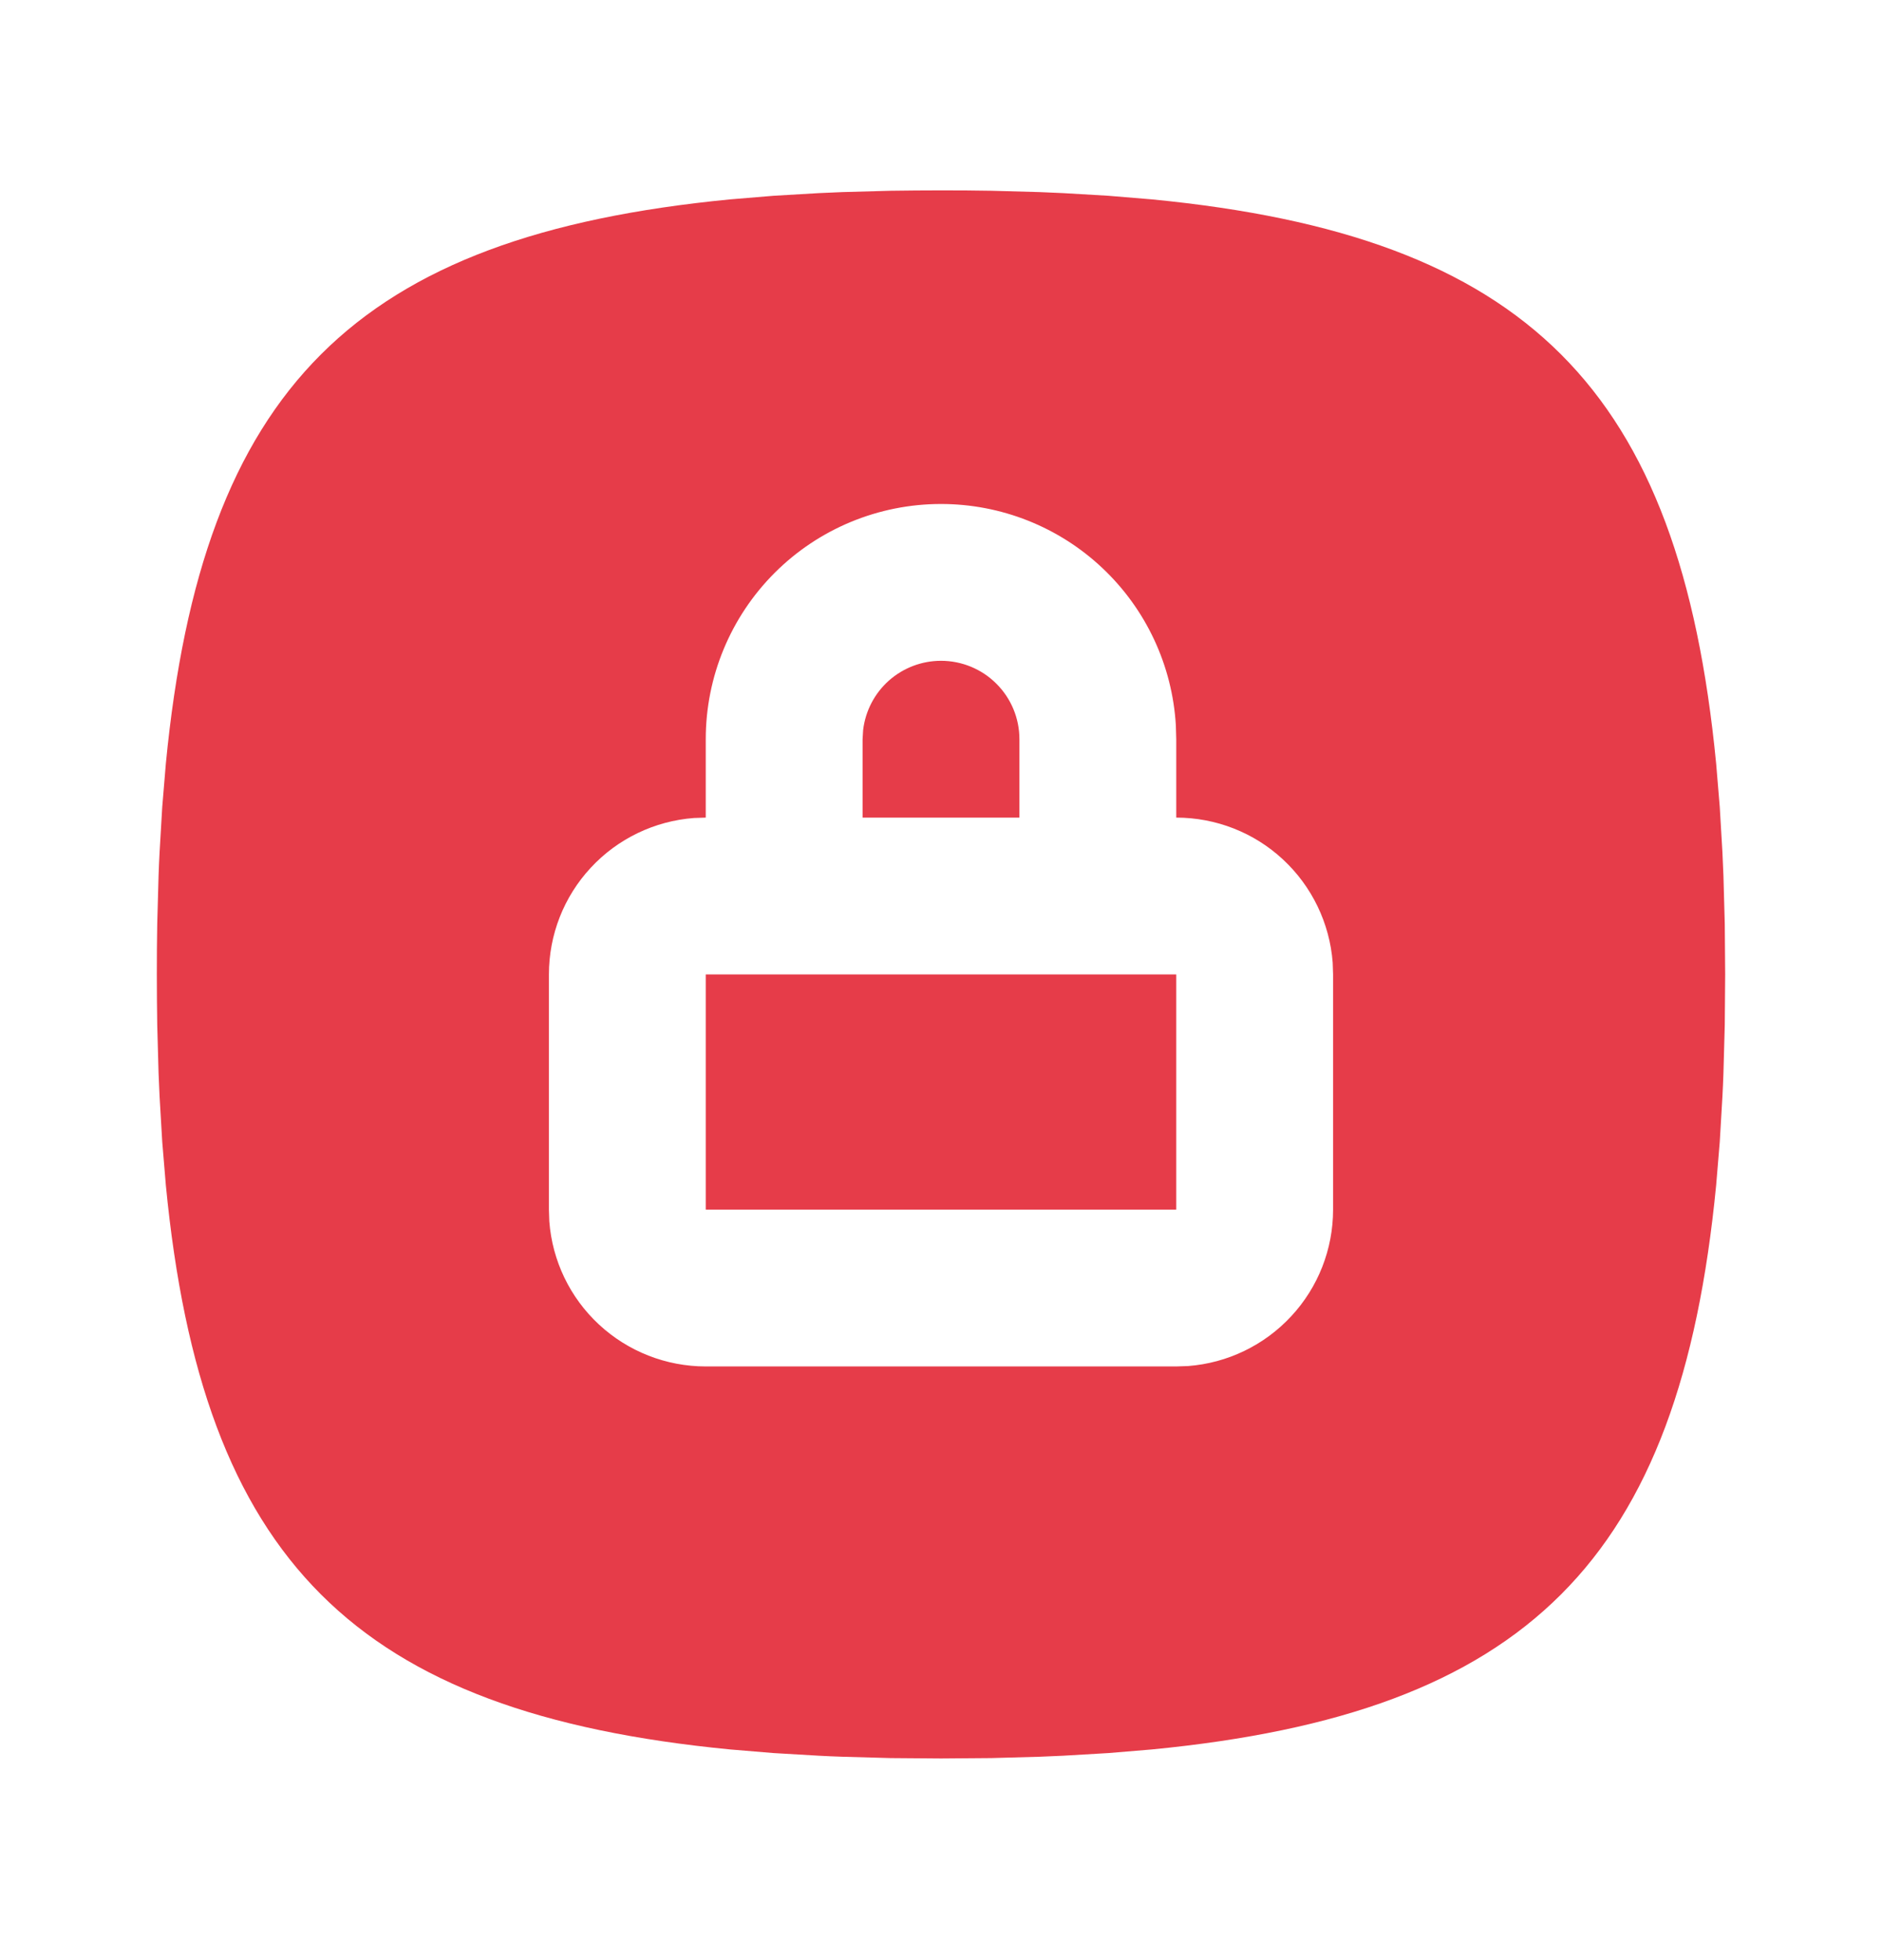
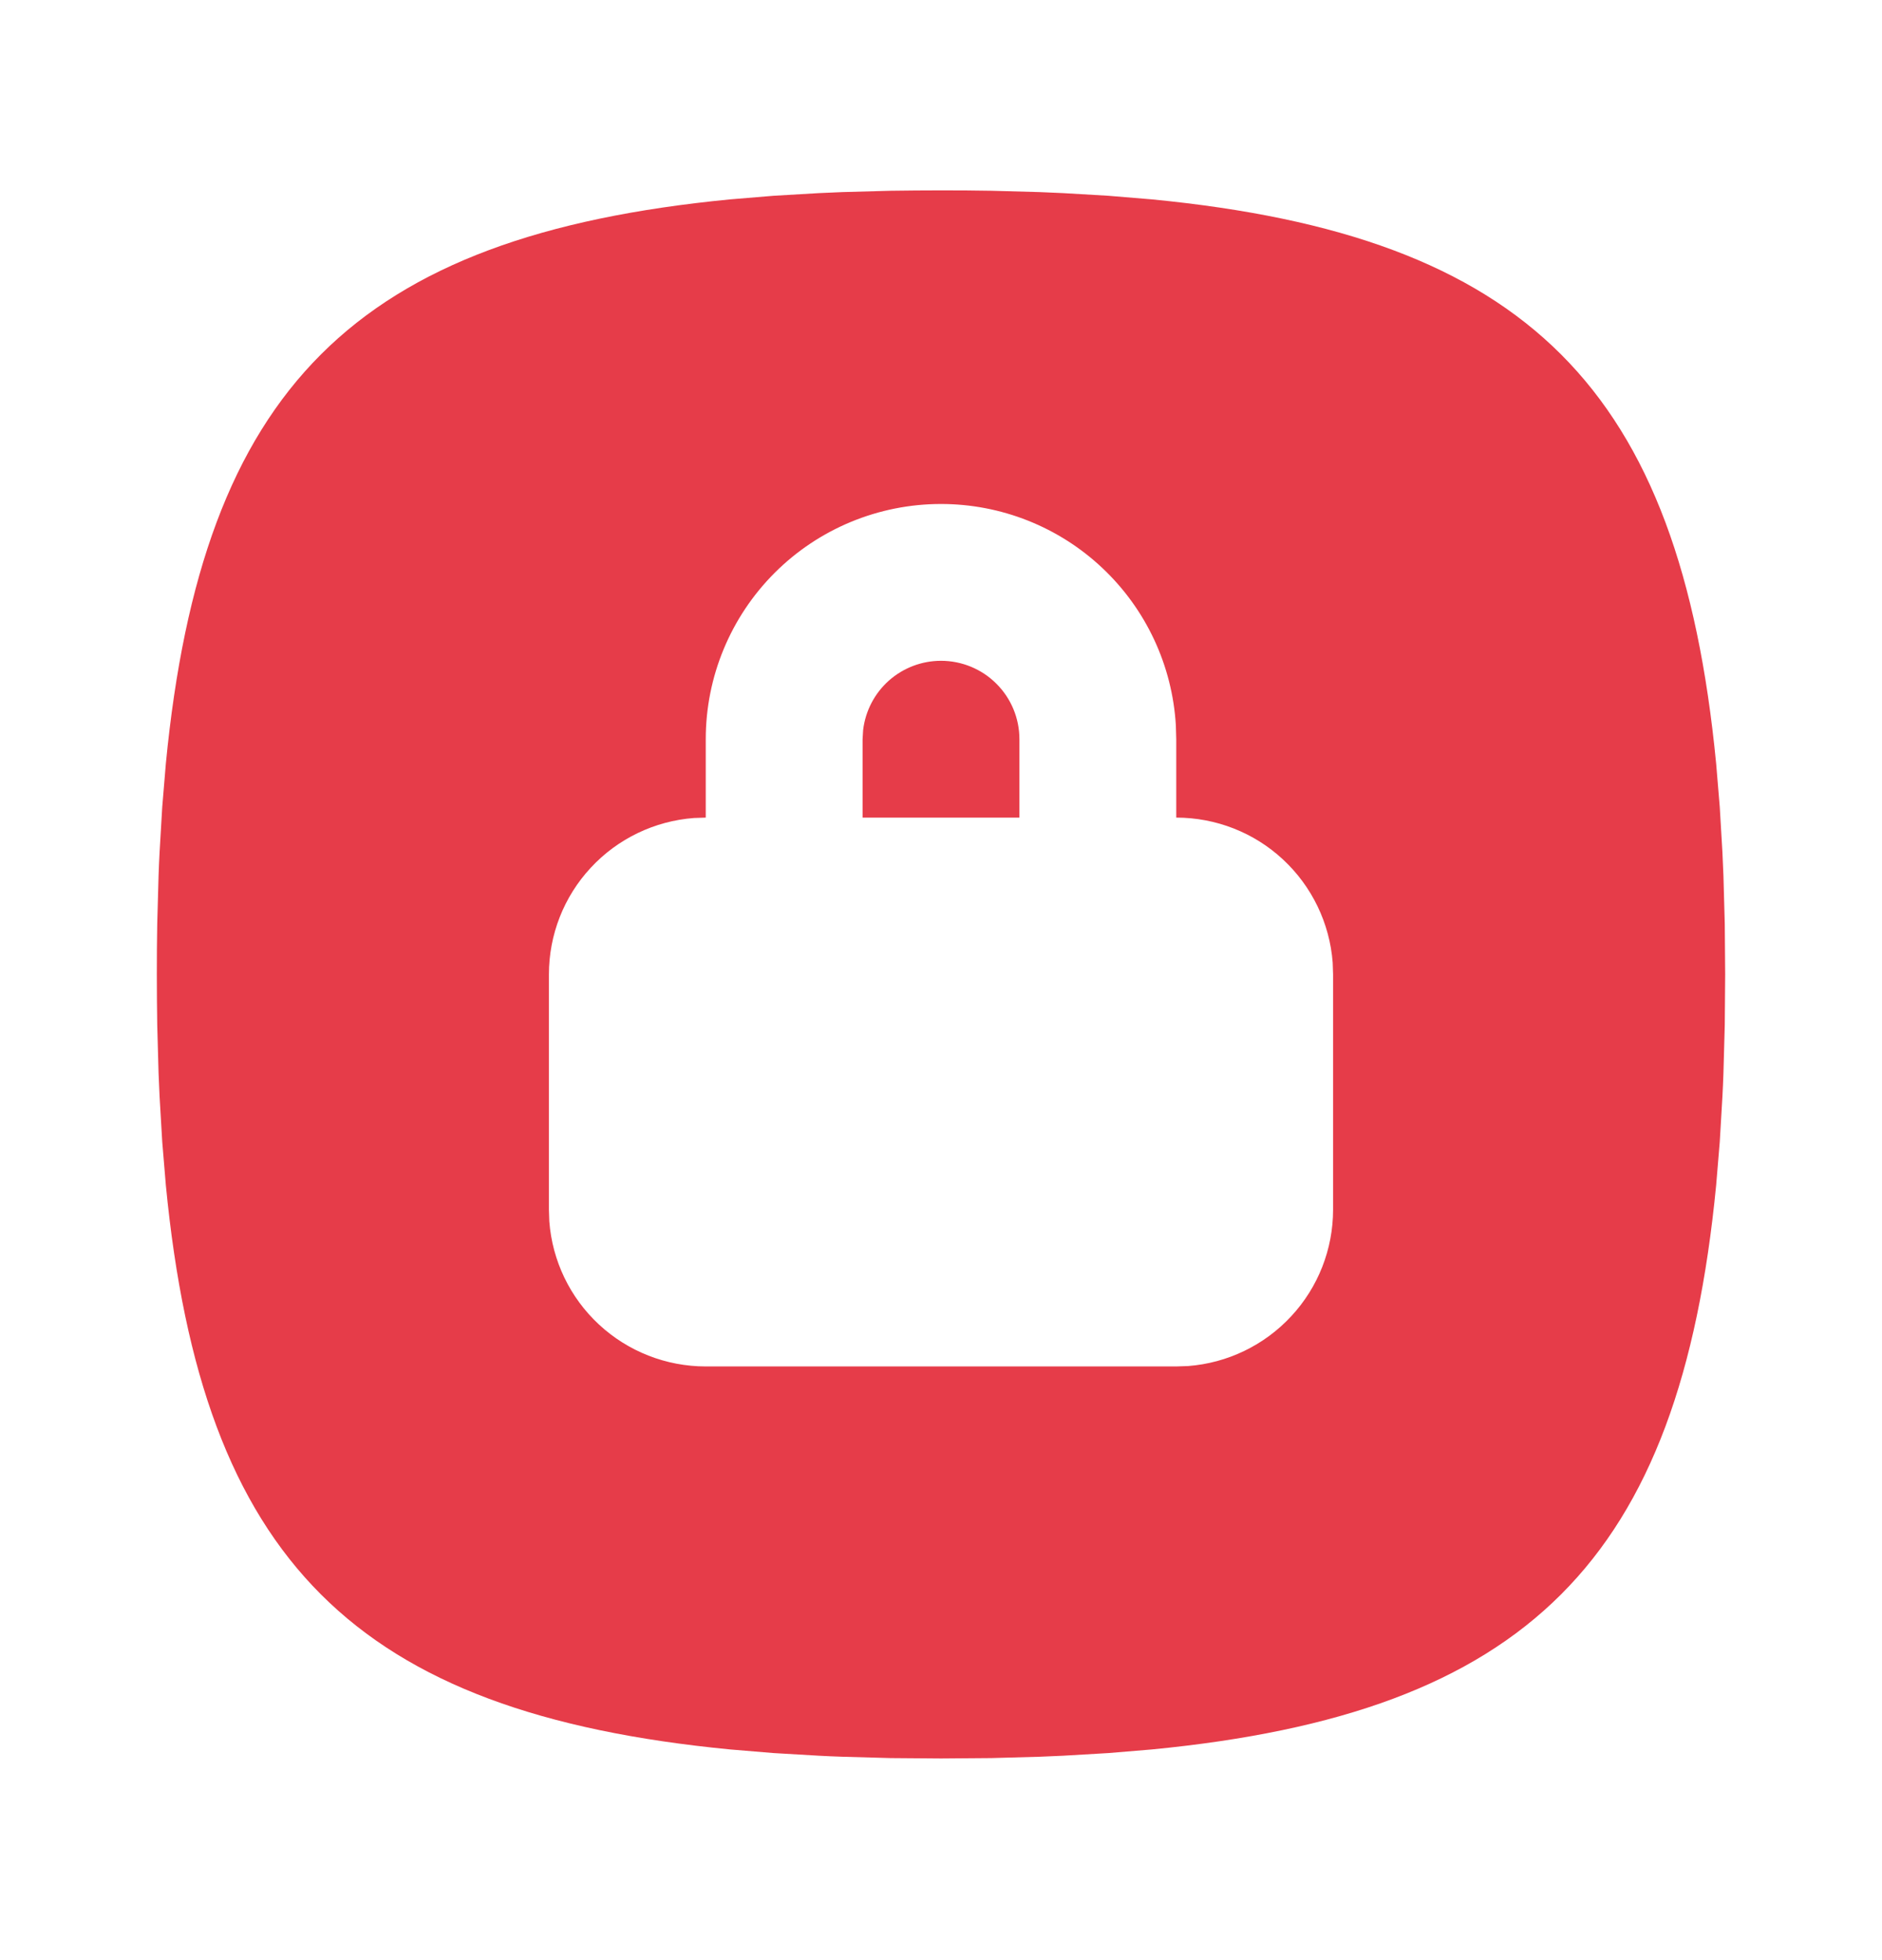
<svg xmlns="http://www.w3.org/2000/svg" width="24" height="25" viewBox="0 0 24 25" fill="none">
-   <path d="M12 2.428C11.782 2.428 11.568 2.43 11.358 2.433L10.742 2.45L10.443 2.463L9.864 2.497L9.311 2.543C4.526 3.007 2.579 4.954 2.115 9.739L2.069 10.292L2.035 10.871C2.03 10.969 2.025 11.069 2.022 11.17L2.005 11.786L2.001 12.104L2 12.428C2 12.646 2.002 12.86 2.005 13.07L2.022 13.686L2.035 13.985L2.069 14.564L2.115 15.117C2.579 19.902 4.526 21.849 9.311 22.313L9.864 22.359L10.443 22.393C10.541 22.398 10.641 22.403 10.742 22.406L11.358 22.423L12 22.428L12.642 22.423L13.258 22.406L13.557 22.393L14.136 22.359L14.689 22.313C19.474 21.849 21.421 19.902 21.885 15.117L21.931 14.564L21.965 13.985C21.97 13.887 21.975 13.787 21.978 13.686L21.995 13.07L22 12.428L21.995 11.786L21.978 11.17L21.965 10.871L21.931 10.292L21.885 9.739C21.421 4.954 19.474 3.007 14.689 2.543L14.136 2.497L13.557 2.463C13.457 2.458 13.358 2.454 13.258 2.45L12.642 2.433L12.324 2.429L12 2.428ZM12 6.428C12.765 6.428 13.502 6.72 14.058 7.245C14.615 7.77 14.95 8.488 14.995 9.252L15 9.428V10.428C15.505 10.428 15.991 10.618 16.36 10.961C16.73 11.304 16.957 11.775 16.995 12.278L17 12.428V15.428C17 15.932 16.81 16.418 16.466 16.788C16.123 17.158 15.653 17.385 15.15 17.423L15 17.428H9C8.495 17.428 8.009 17.237 7.639 16.894C7.269 16.551 7.043 16.081 7.005 15.578L7 15.428V12.428C7 11.923 7.19 11.437 7.534 11.067C7.877 10.697 8.347 10.471 8.85 10.433L9 10.428V9.428C9 8.632 9.316 7.869 9.879 7.306C10.441 6.744 11.204 6.428 12 6.428ZM15 12.428H9V15.428H15V12.428ZM12 8.428C11.755 8.428 11.519 8.518 11.336 8.68C11.153 8.843 11.036 9.067 11.007 9.311L11 9.428V10.428H13V9.428C13 9.163 12.895 8.908 12.707 8.721C12.52 8.533 12.265 8.428 12 8.428Z" fill="#E63C49" />
+   <path d="M12 2.428C11.782 2.428 11.568 2.43 11.358 2.433L10.742 2.45L10.443 2.463L9.864 2.497L9.311 2.543C4.526 3.007 2.579 4.954 2.115 9.739L2.069 10.292L2.035 10.871C2.03 10.969 2.025 11.069 2.022 11.17L2.005 11.786L2.001 12.104L2 12.428C2 12.646 2.002 12.86 2.005 13.07L2.022 13.686L2.035 13.985L2.069 14.564L2.115 15.117C2.579 19.902 4.526 21.849 9.311 22.313L9.864 22.359L10.443 22.393C10.541 22.398 10.641 22.403 10.742 22.406L11.358 22.423L12 22.428L12.642 22.423L13.258 22.406L13.557 22.393L14.136 22.359L14.689 22.313C19.474 21.849 21.421 19.902 21.885 15.117L21.931 14.564L21.965 13.985C21.97 13.887 21.975 13.787 21.978 13.686L21.995 13.07L22 12.428L21.995 11.786L21.978 11.17L21.965 10.871L21.931 10.292L21.885 9.739C21.421 4.954 19.474 3.007 14.689 2.543L14.136 2.497L13.557 2.463C13.457 2.458 13.358 2.454 13.258 2.45L12.642 2.433L12.324 2.429L12 2.428ZM12 6.428C12.765 6.428 13.502 6.72 14.058 7.245C14.615 7.77 14.95 8.488 14.995 9.252L15 9.428V10.428C15.505 10.428 15.991 10.618 16.36 10.961C16.73 11.304 16.957 11.775 16.995 12.278L17 12.428V15.428C17 15.932 16.81 16.418 16.466 16.788C16.123 17.158 15.653 17.385 15.15 17.423L15 17.428H9C8.495 17.428 8.009 17.237 7.639 16.894C7.269 16.551 7.043 16.081 7.005 15.578L7 15.428V12.428C7 11.923 7.19 11.437 7.534 11.067C7.877 10.697 8.347 10.471 8.85 10.433L9 10.428V9.428C9 8.632 9.316 7.869 9.879 7.306C10.441 6.744 11.204 6.428 12 6.428ZM15 12.428V15.428H15V12.428ZM12 8.428C11.755 8.428 11.519 8.518 11.336 8.68C11.153 8.843 11.036 9.067 11.007 9.311L11 9.428V10.428H13V9.428C13 9.163 12.895 8.908 12.707 8.721C12.52 8.533 12.265 8.428 12 8.428Z" fill="#E63C49" />
</svg>